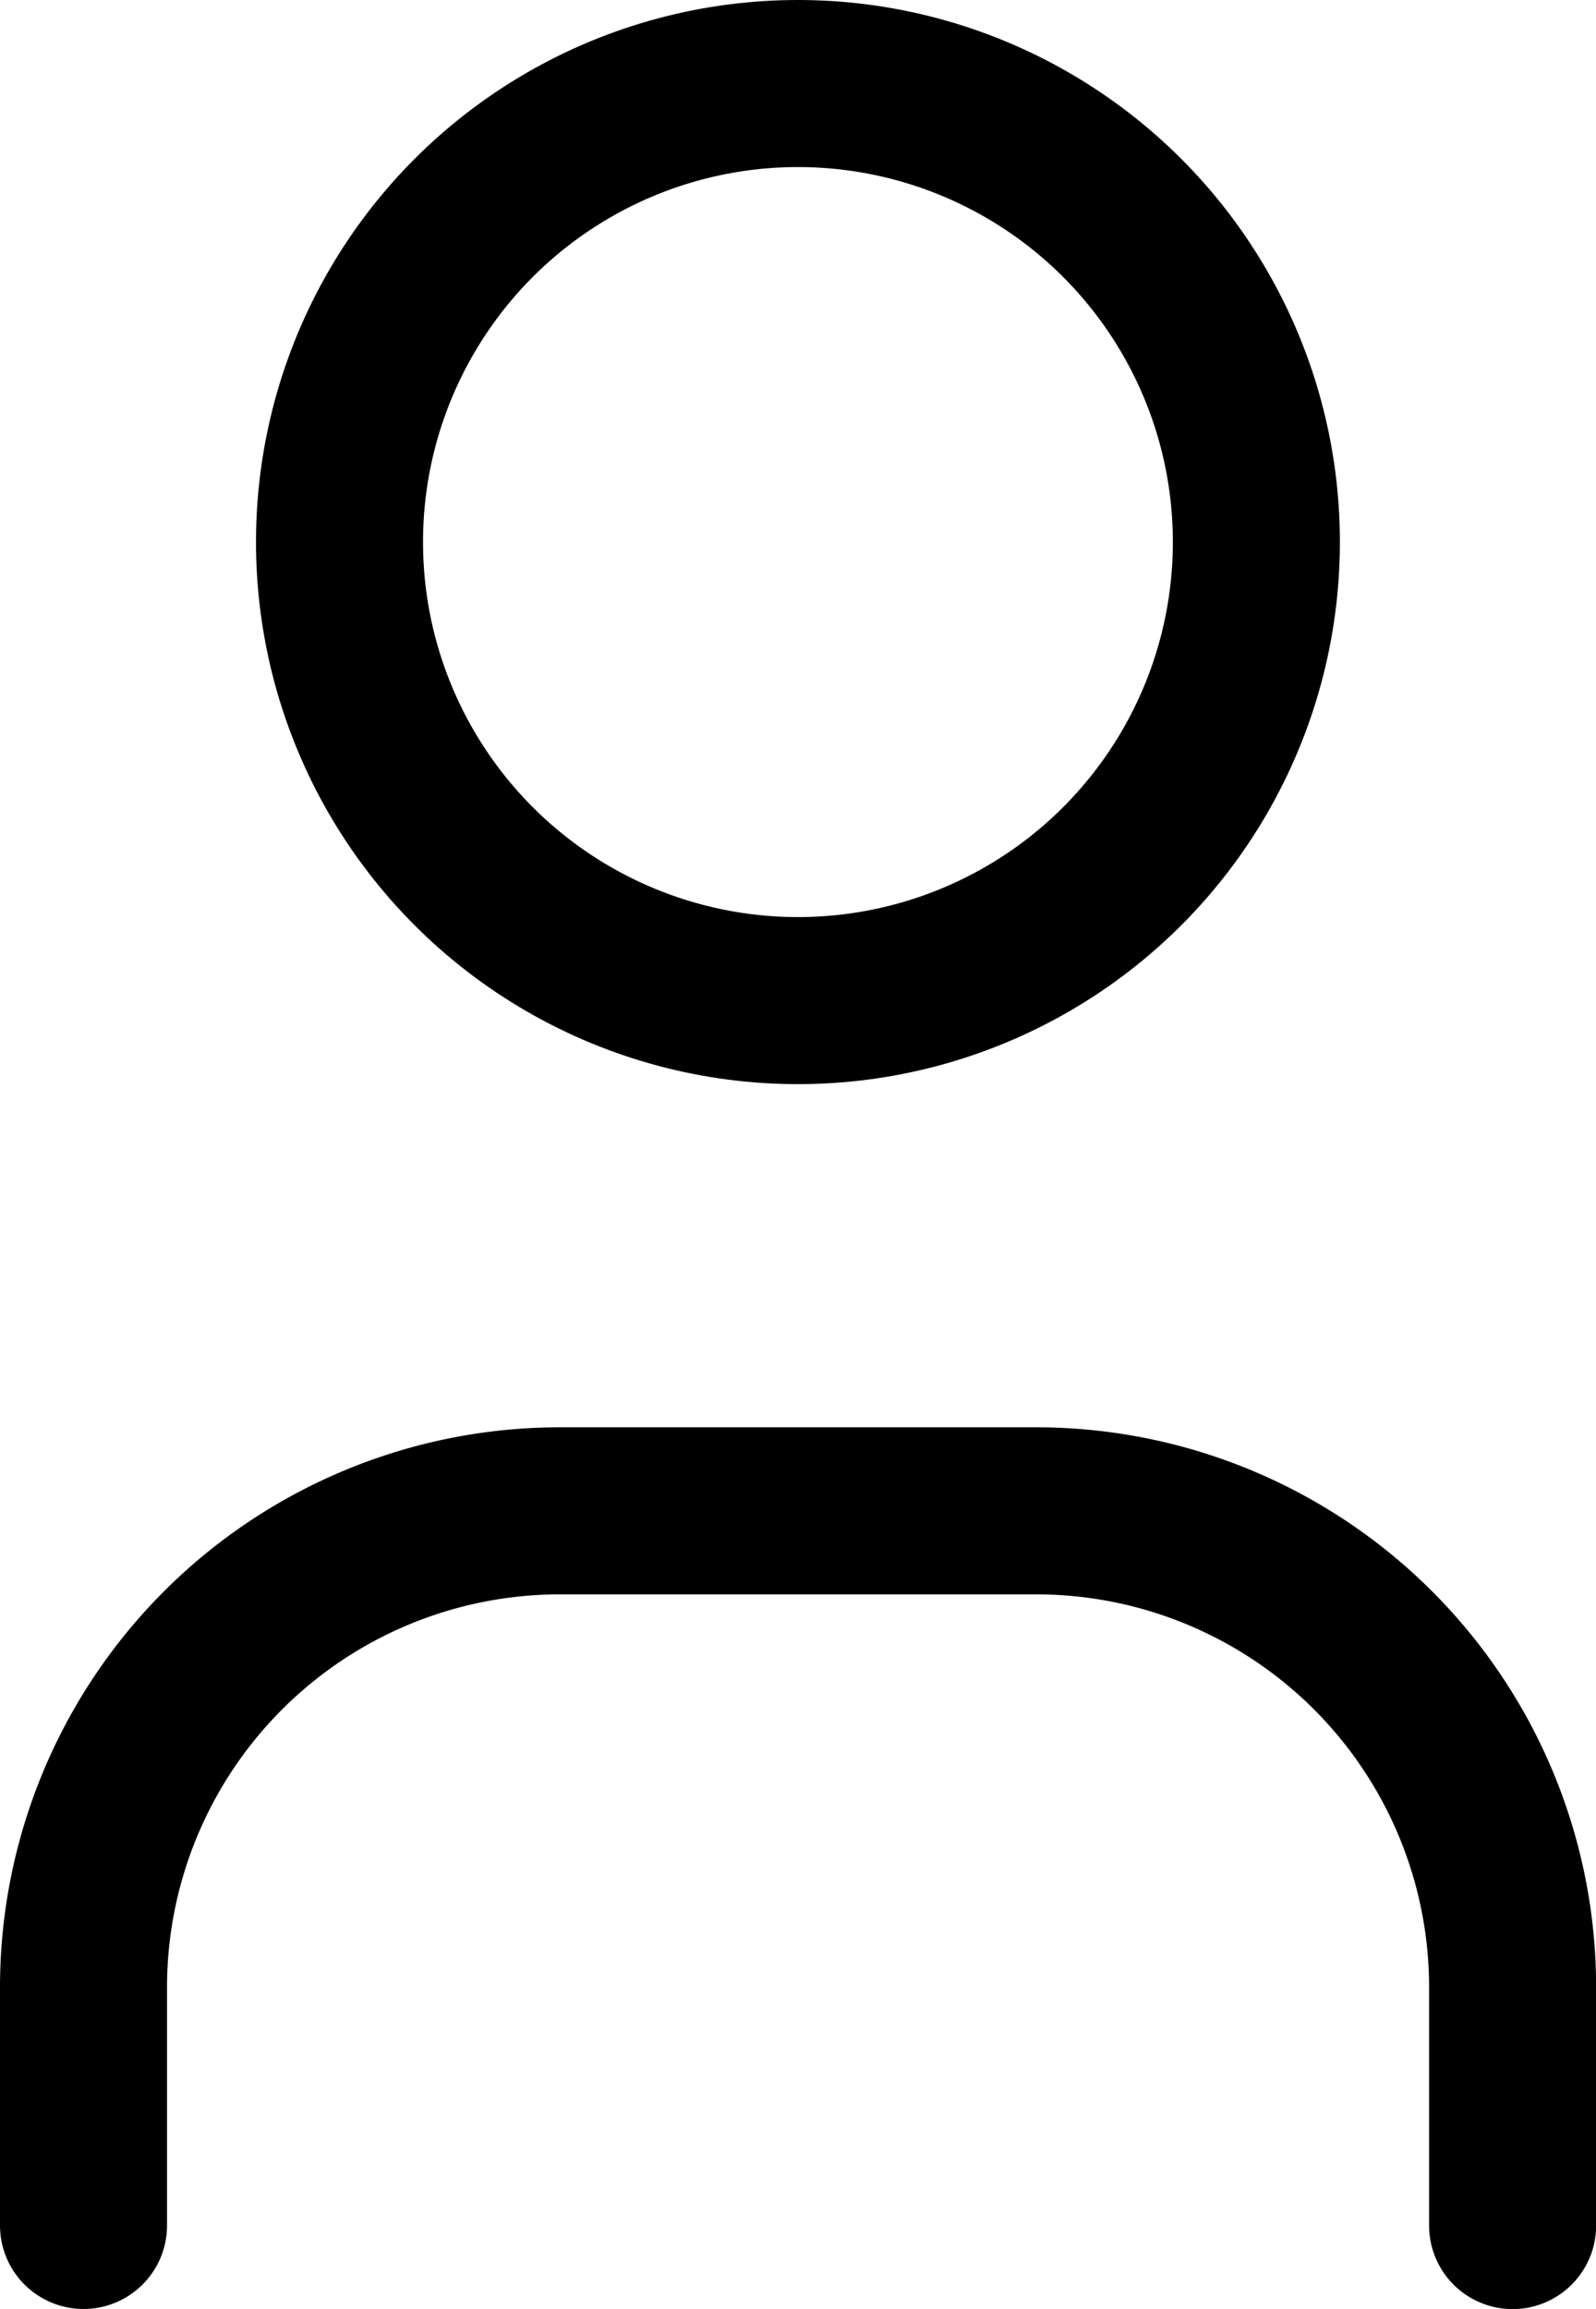
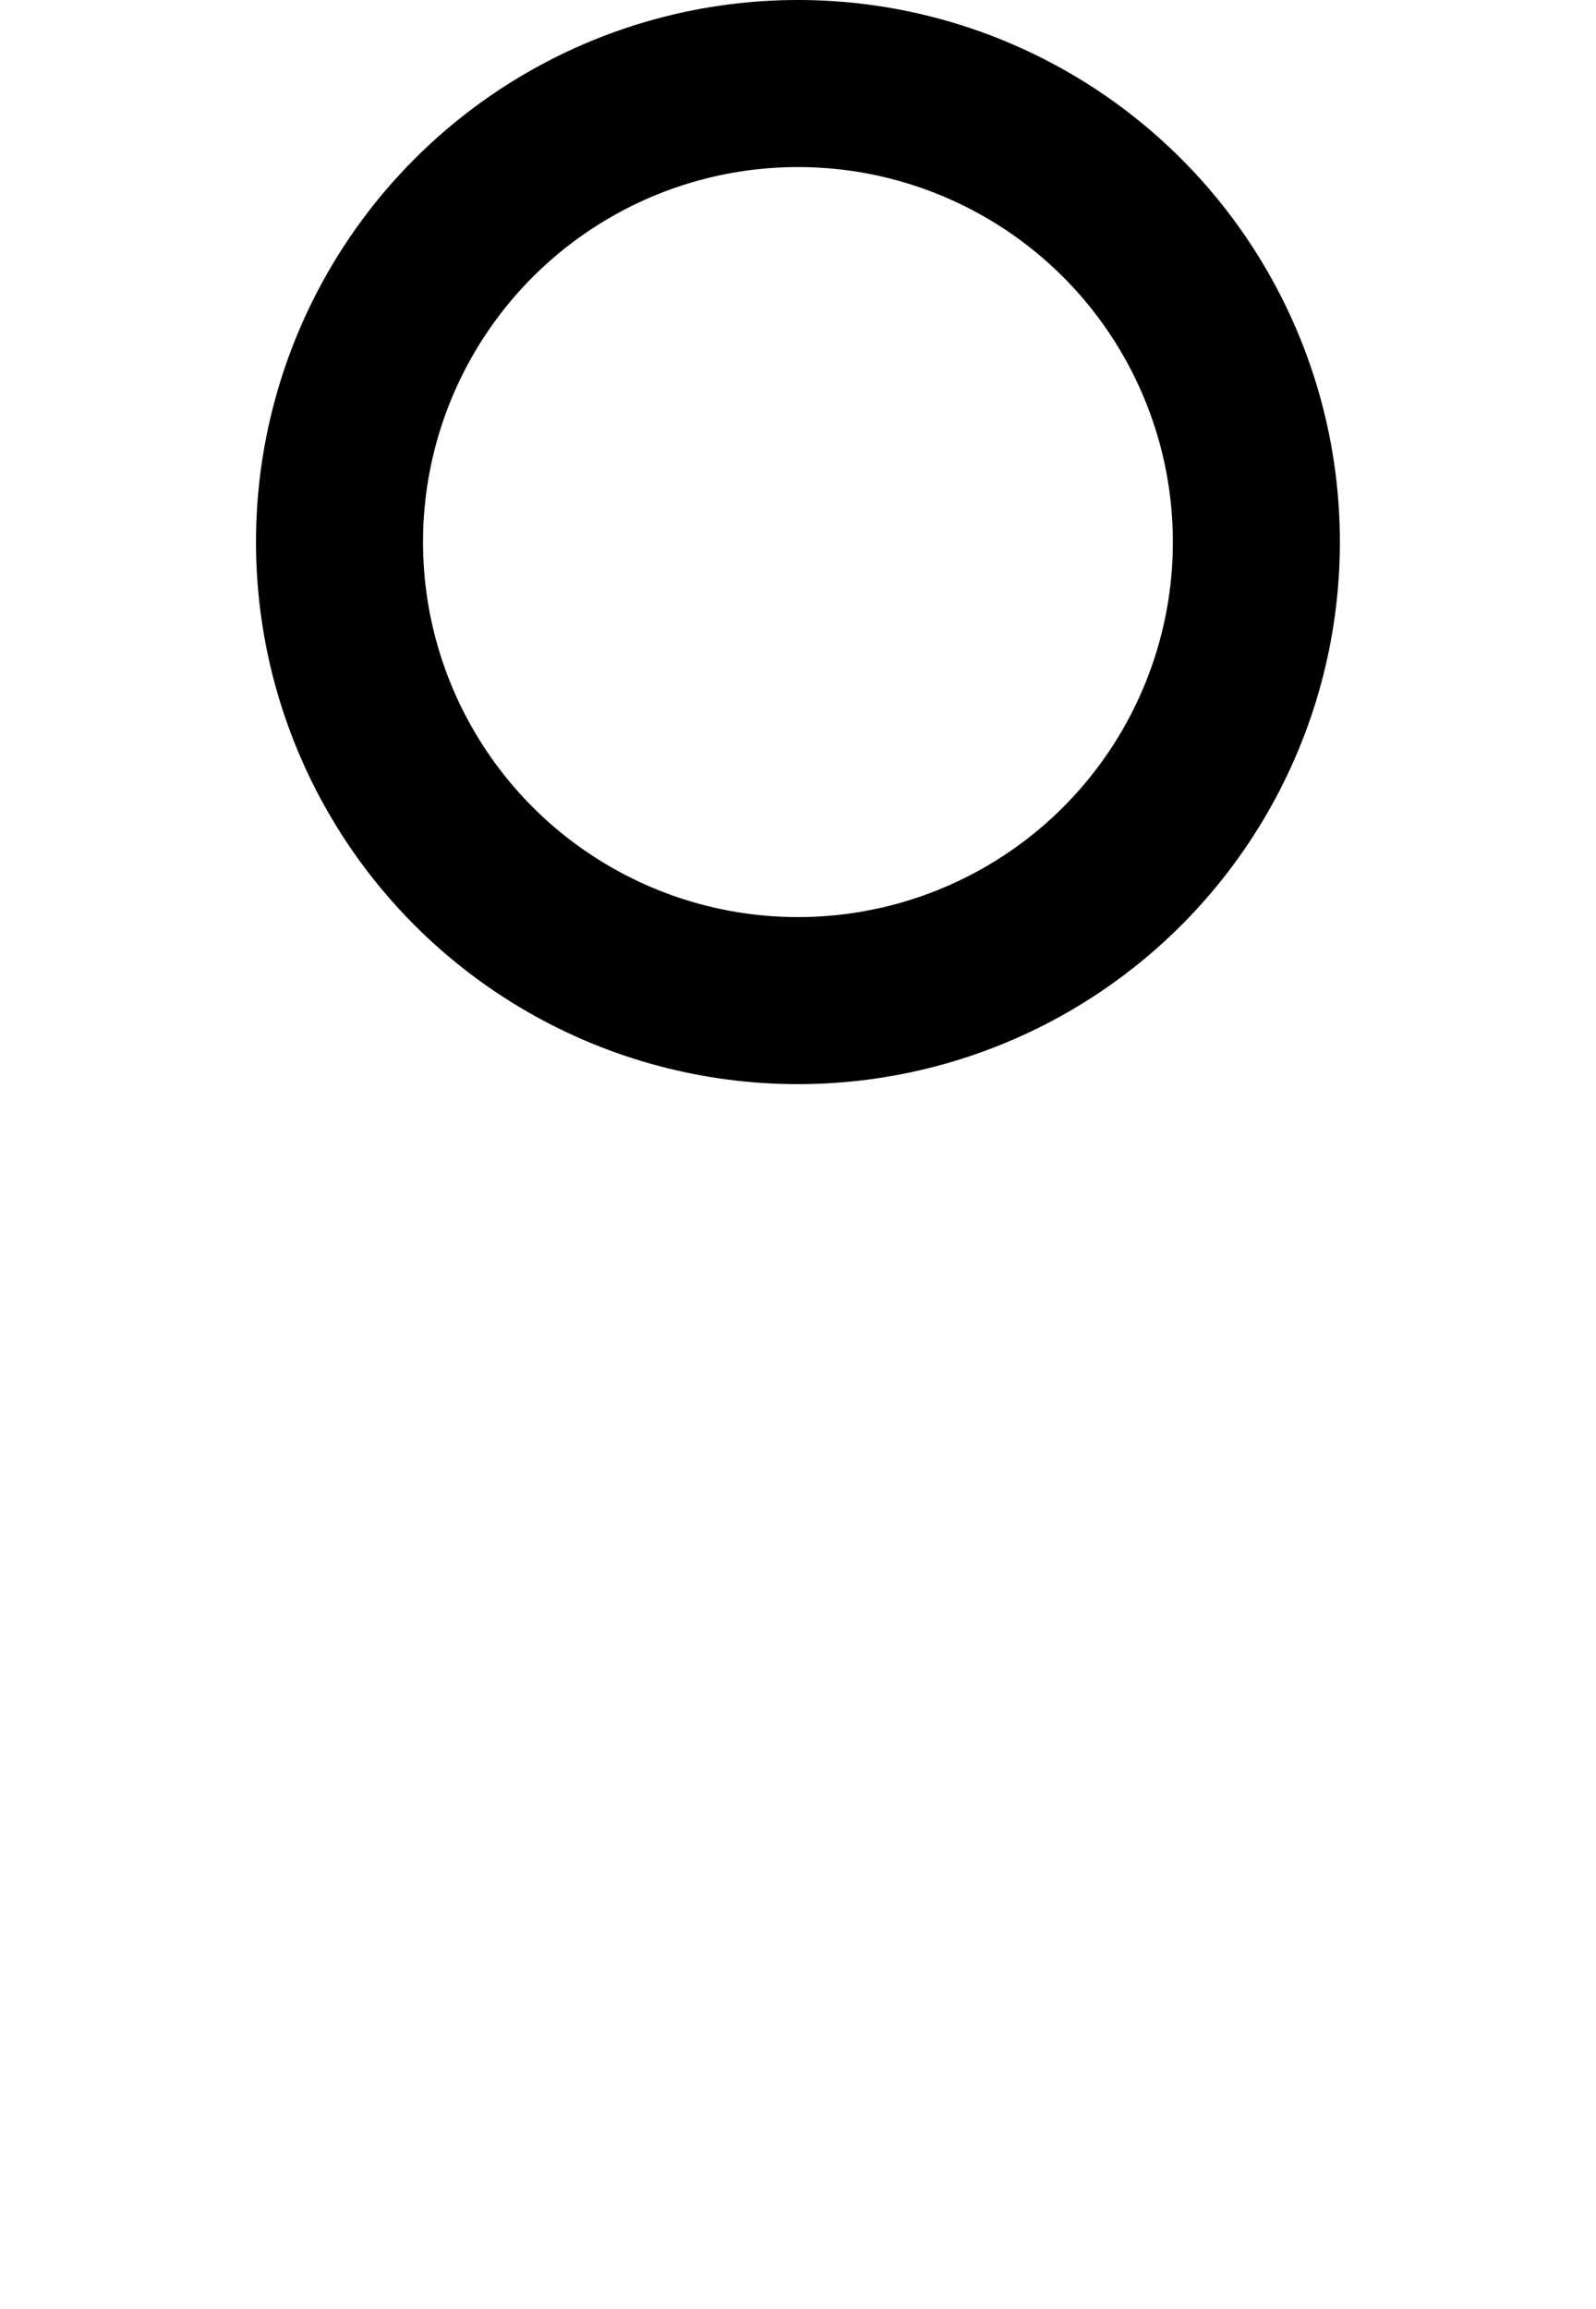
<svg xmlns="http://www.w3.org/2000/svg" width="14.333" height="20.731" viewBox="0 0 14.333 20.731">
  <g id="Group_10" data-name="Group 10" transform="translate(0.75 0.75)">
    <ellipse id="Ellipse_1" data-name="Ellipse 1" cx="4.117" cy="4.117" rx="4.117" ry="4.117" transform="translate(2.299 0)" fill="none" stroke="#000" stroke-linecap="round" stroke-linejoin="round" stroke-width="1.5" />
-     <path id="Path_3" data-name="Path 3" d="M6,21.416V19.278A4.278,4.278,0,0,1,10.278,15h4.278a4.278,4.278,0,0,1,4.278,4.278v2.139" transform="translate(-6 -2.185)" fill="none" stroke="#000" stroke-linecap="round" stroke-linejoin="round" stroke-width="1.5" />
  </g>
</svg>